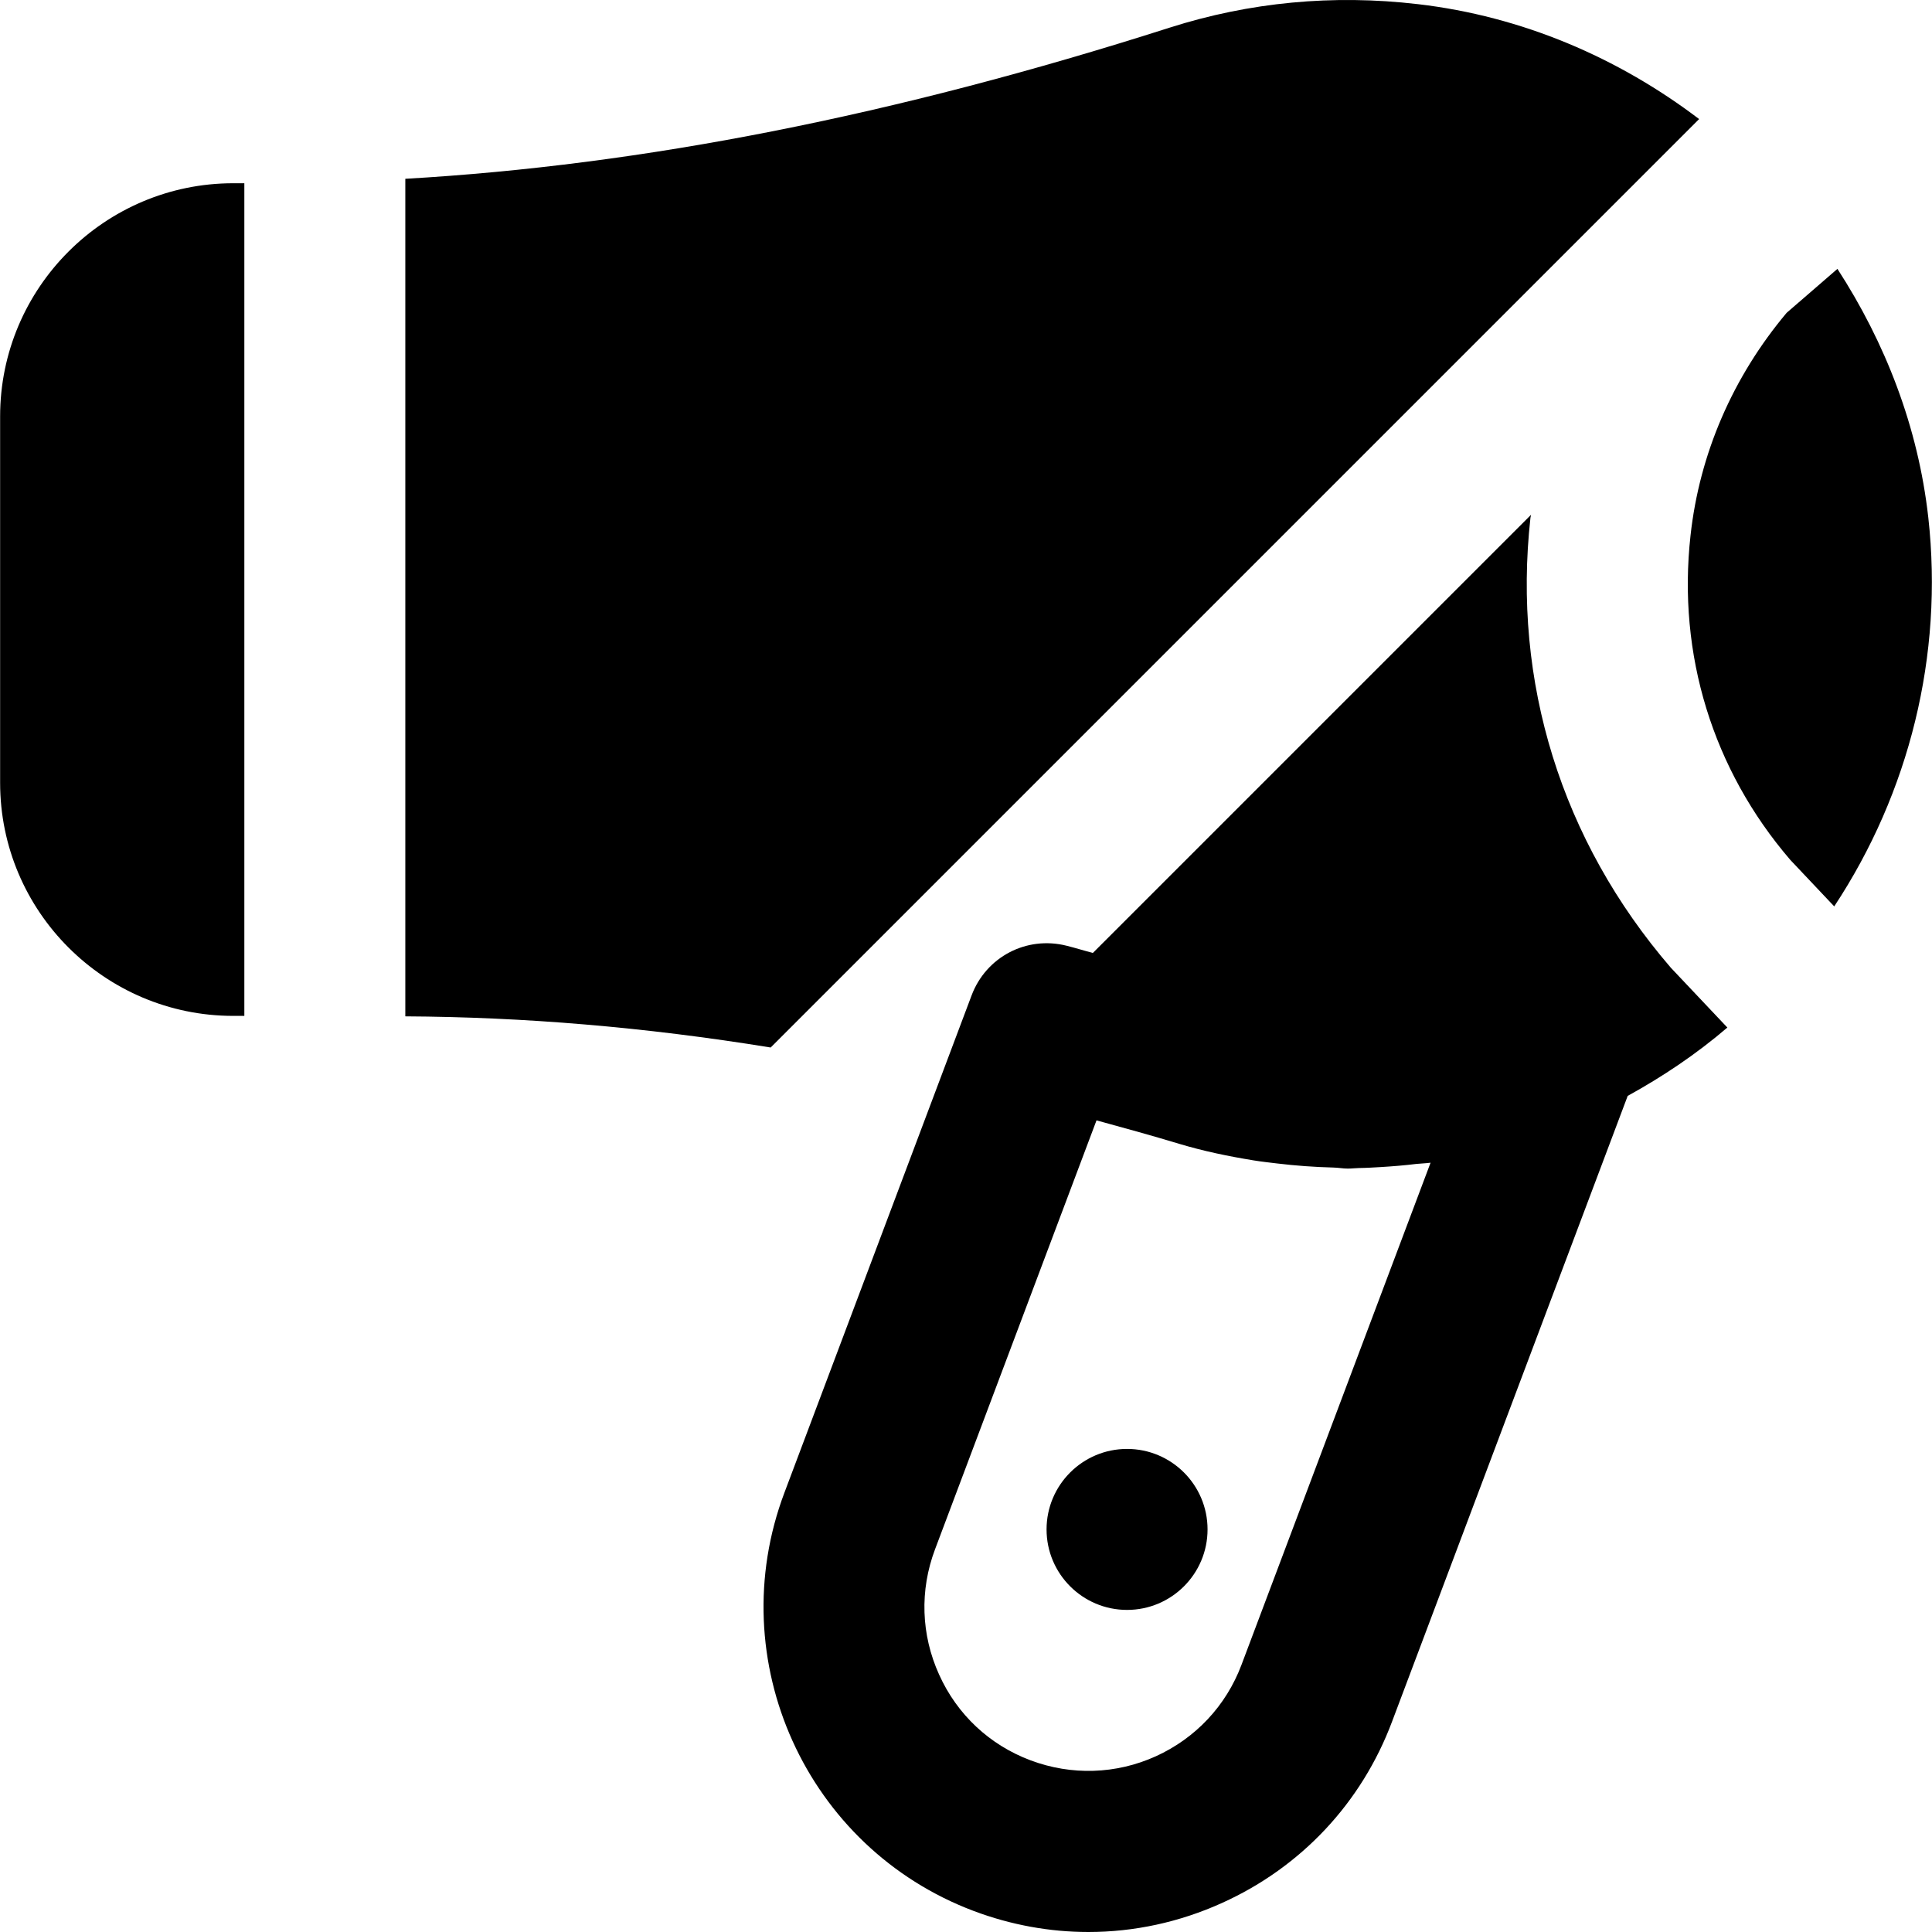
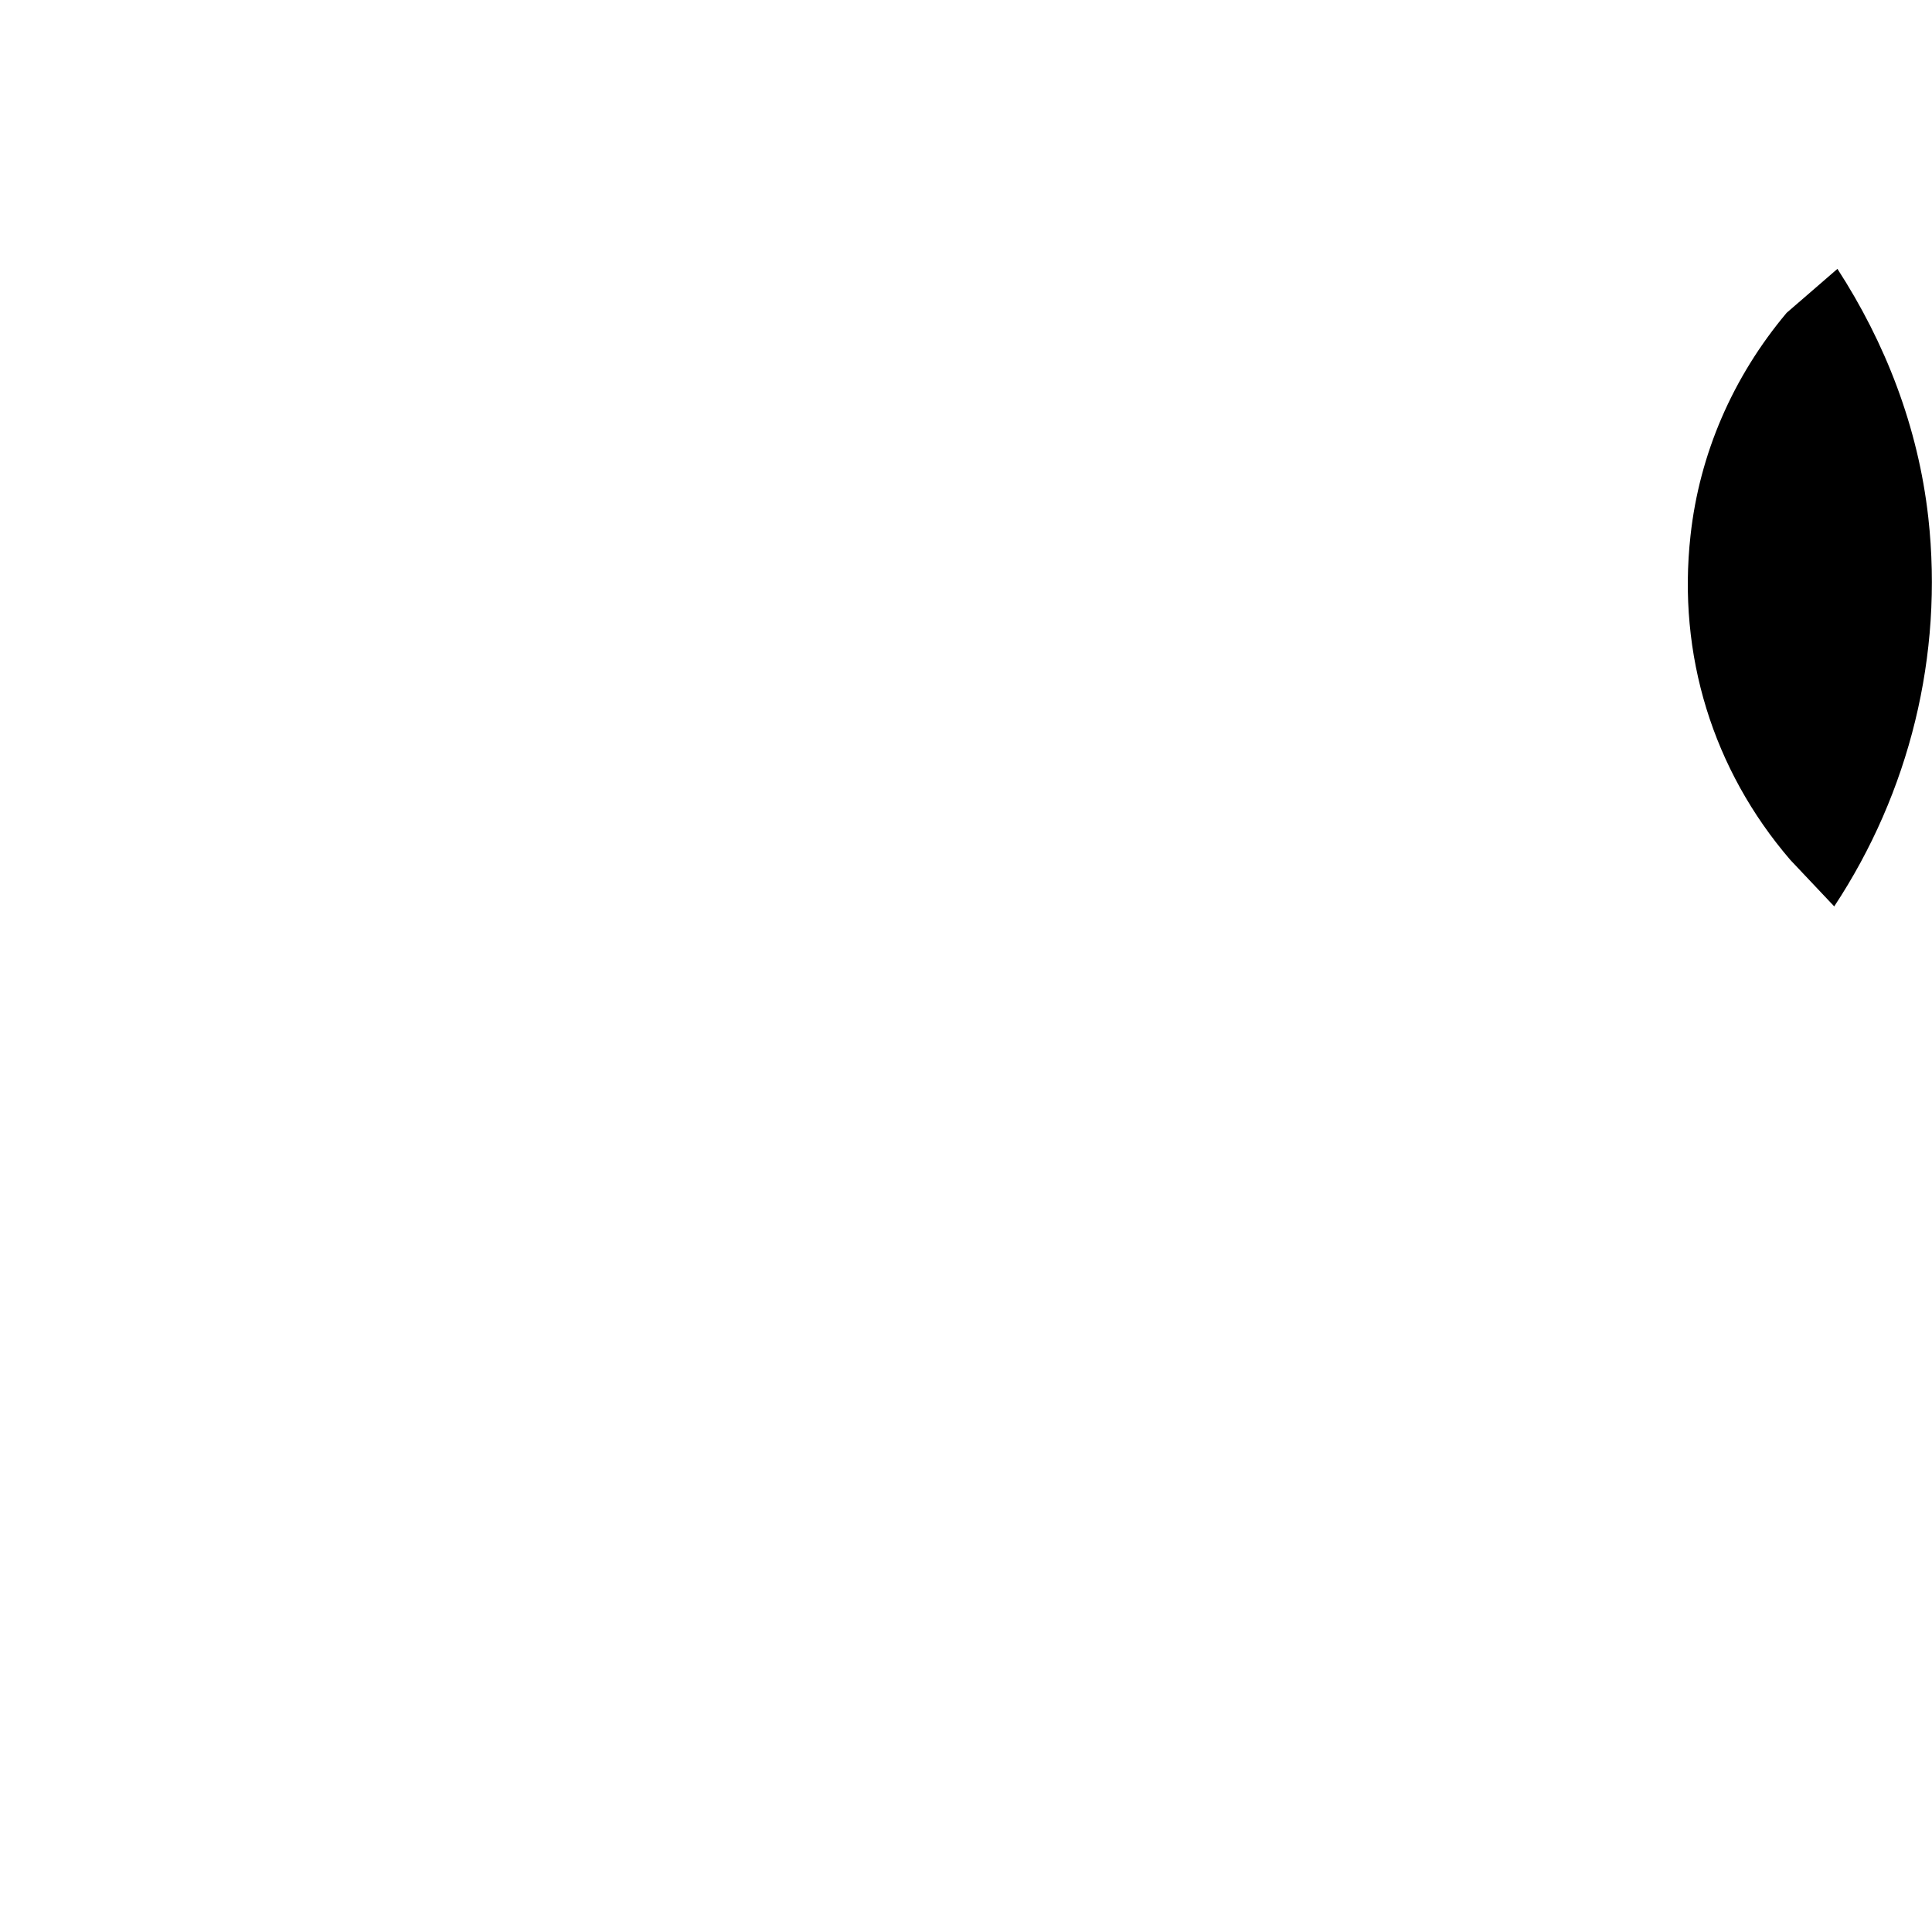
<svg xmlns="http://www.w3.org/2000/svg" fill="#000000" height="800px" width="800px" version="1.1" id="Layer_1" viewBox="0 0 512.028 512.028" xml:space="preserve">
  <g>
    <g>
      <g>
-         <path d="M298.698,384c-11.776,0-21.333,9.557-21.333,21.333s9.557,21.333,21.333,21.333s21.333-9.557,21.333-21.333     S310.474,384,298.698,384z" />
        <path d="M511.052,137.199c-2.688-24.085-11.413-46.379-24.085-65.941l-13.461,11.648c-14.293,17.024-23.104,37.397-25.472,58.987     c-3.52,31.573,5.888,62.101,26.453,86.016l11.627,12.309C505.996,210.117,515.105,173.701,511.052,137.199z" />
-         <path d="M450.307,31.557c-21.376-16.235-46.848-27.243-74.581-30.464h-0.021c-22.443-2.624-44.565-0.512-65.707,6.229     c-72.917,23.317-139.52,36.437-202.581,40.064v221.973c31.296,0.171,63.381,2.816,96.832,8.256L450.307,31.557z" />
-         <path d="M0.031,110.345v97.109c0,34.069,27.733,61.781,61.781,61.781h2.944V48.564h-2.944     C27.764,48.564,0.031,76.276,0.031,110.345z" />
-         <path d="M405.61,137.201c0.043-0.256,0.128-0.512,0.149-0.768L289.642,252.551c-2.325-0.597-4.608-1.323-6.933-1.899     c-10.688-2.709-21.397,2.987-25.216,13.163l-49.6,131.776c-16.747,44.395,5.76,94.144,50.176,110.869     c9.877,3.712,20.16,5.568,30.379,5.568c12.075,0,24.149-2.581,35.477-7.723c20.949-9.472,36.949-26.539,45.013-48.064     l62.443-165.803c9.344-5.141,18.24-11.115,26.411-18.112l-14.976-15.851C413.759,222.748,400.788,180.657,405.61,137.201z      M329.023,441.223c-4.075,10.837-12.139,19.435-22.699,24.235c-10.539,4.779-22.357,5.141-33.216,1.067     c-10.859-4.075-19.456-12.139-24.213-22.699c-4.8-10.56-5.184-22.357-1.088-33.216l42.795-113.685     c7.253,1.984,14.485,3.968,21.888,6.208c6.443,1.941,13.056,3.307,19.733,4.395c2.048,0.341,4.117,0.555,6.187,0.811     c4.971,0.597,9.941,0.96,14.955,1.088c1.28,0.021,2.539,0.277,3.819,0.277c1.003,0,1.984-0.128,2.987-0.149     c1.941-0.021,3.861-0.149,5.803-0.256c3.157-0.192,6.293-0.448,9.408-0.832c1.237-0.128,2.517-0.149,3.755-0.32L329.023,441.223z     " />
      </g>
    </g>
  </g>
</svg>